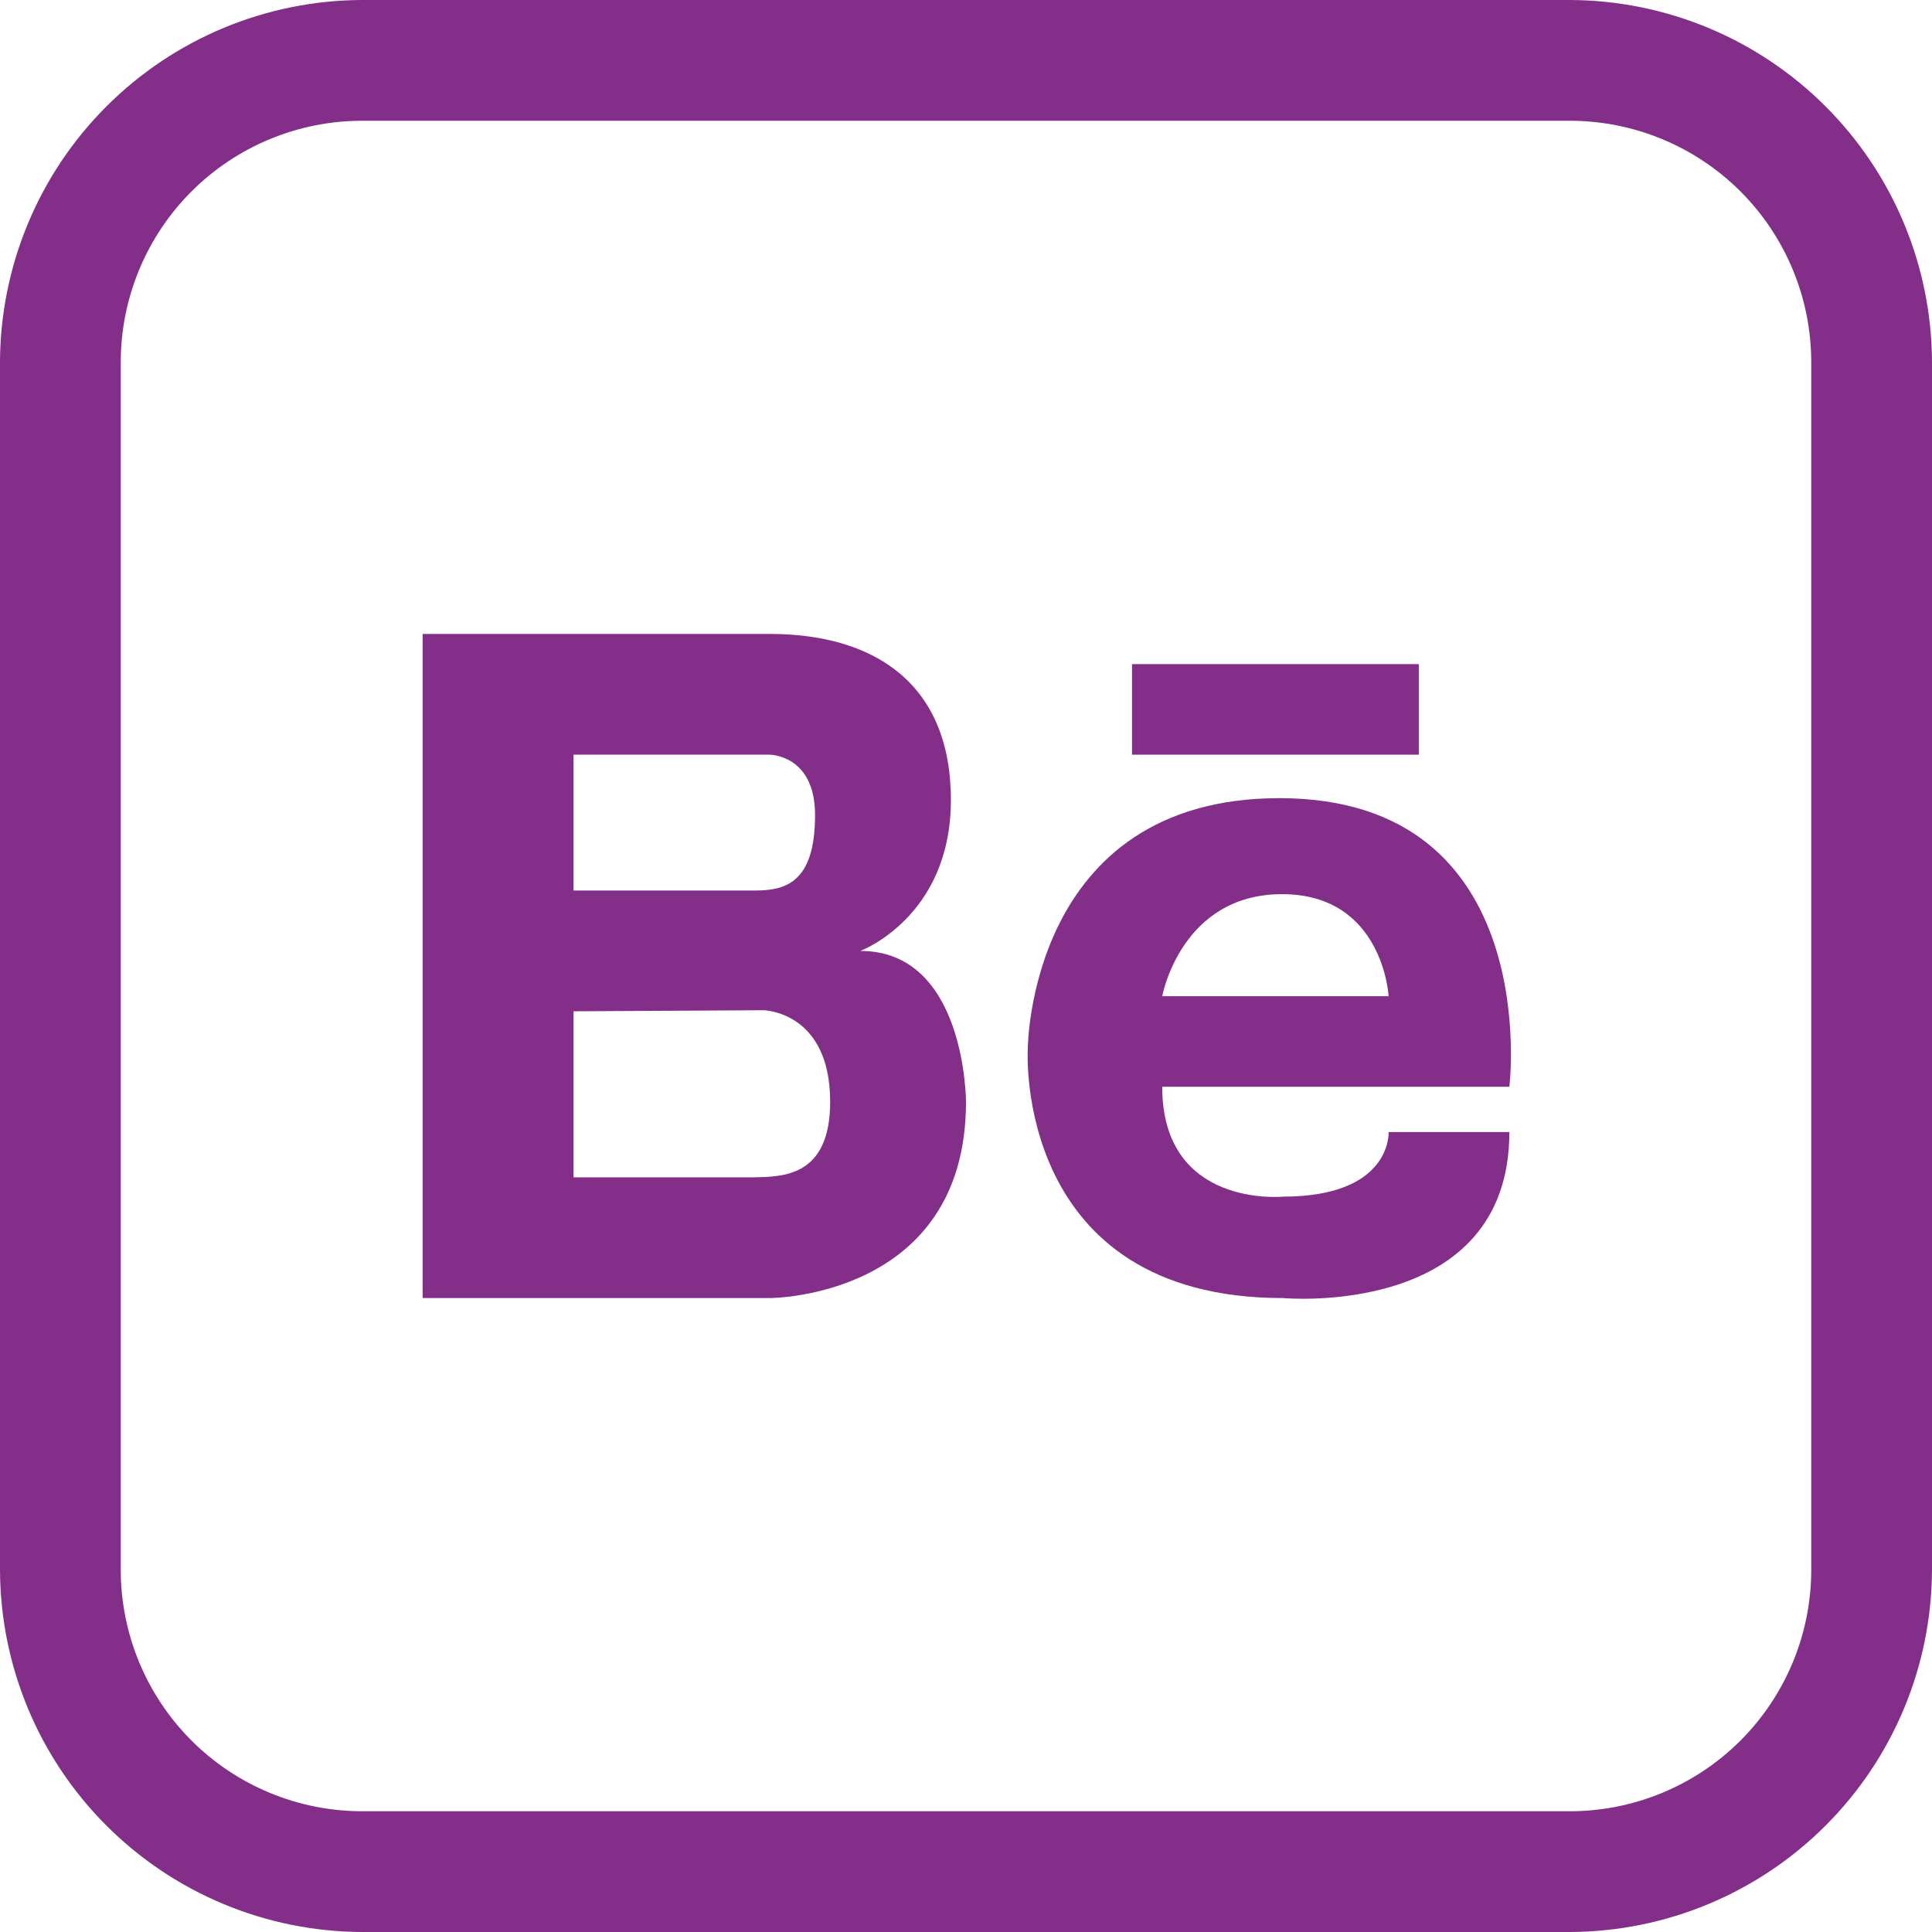
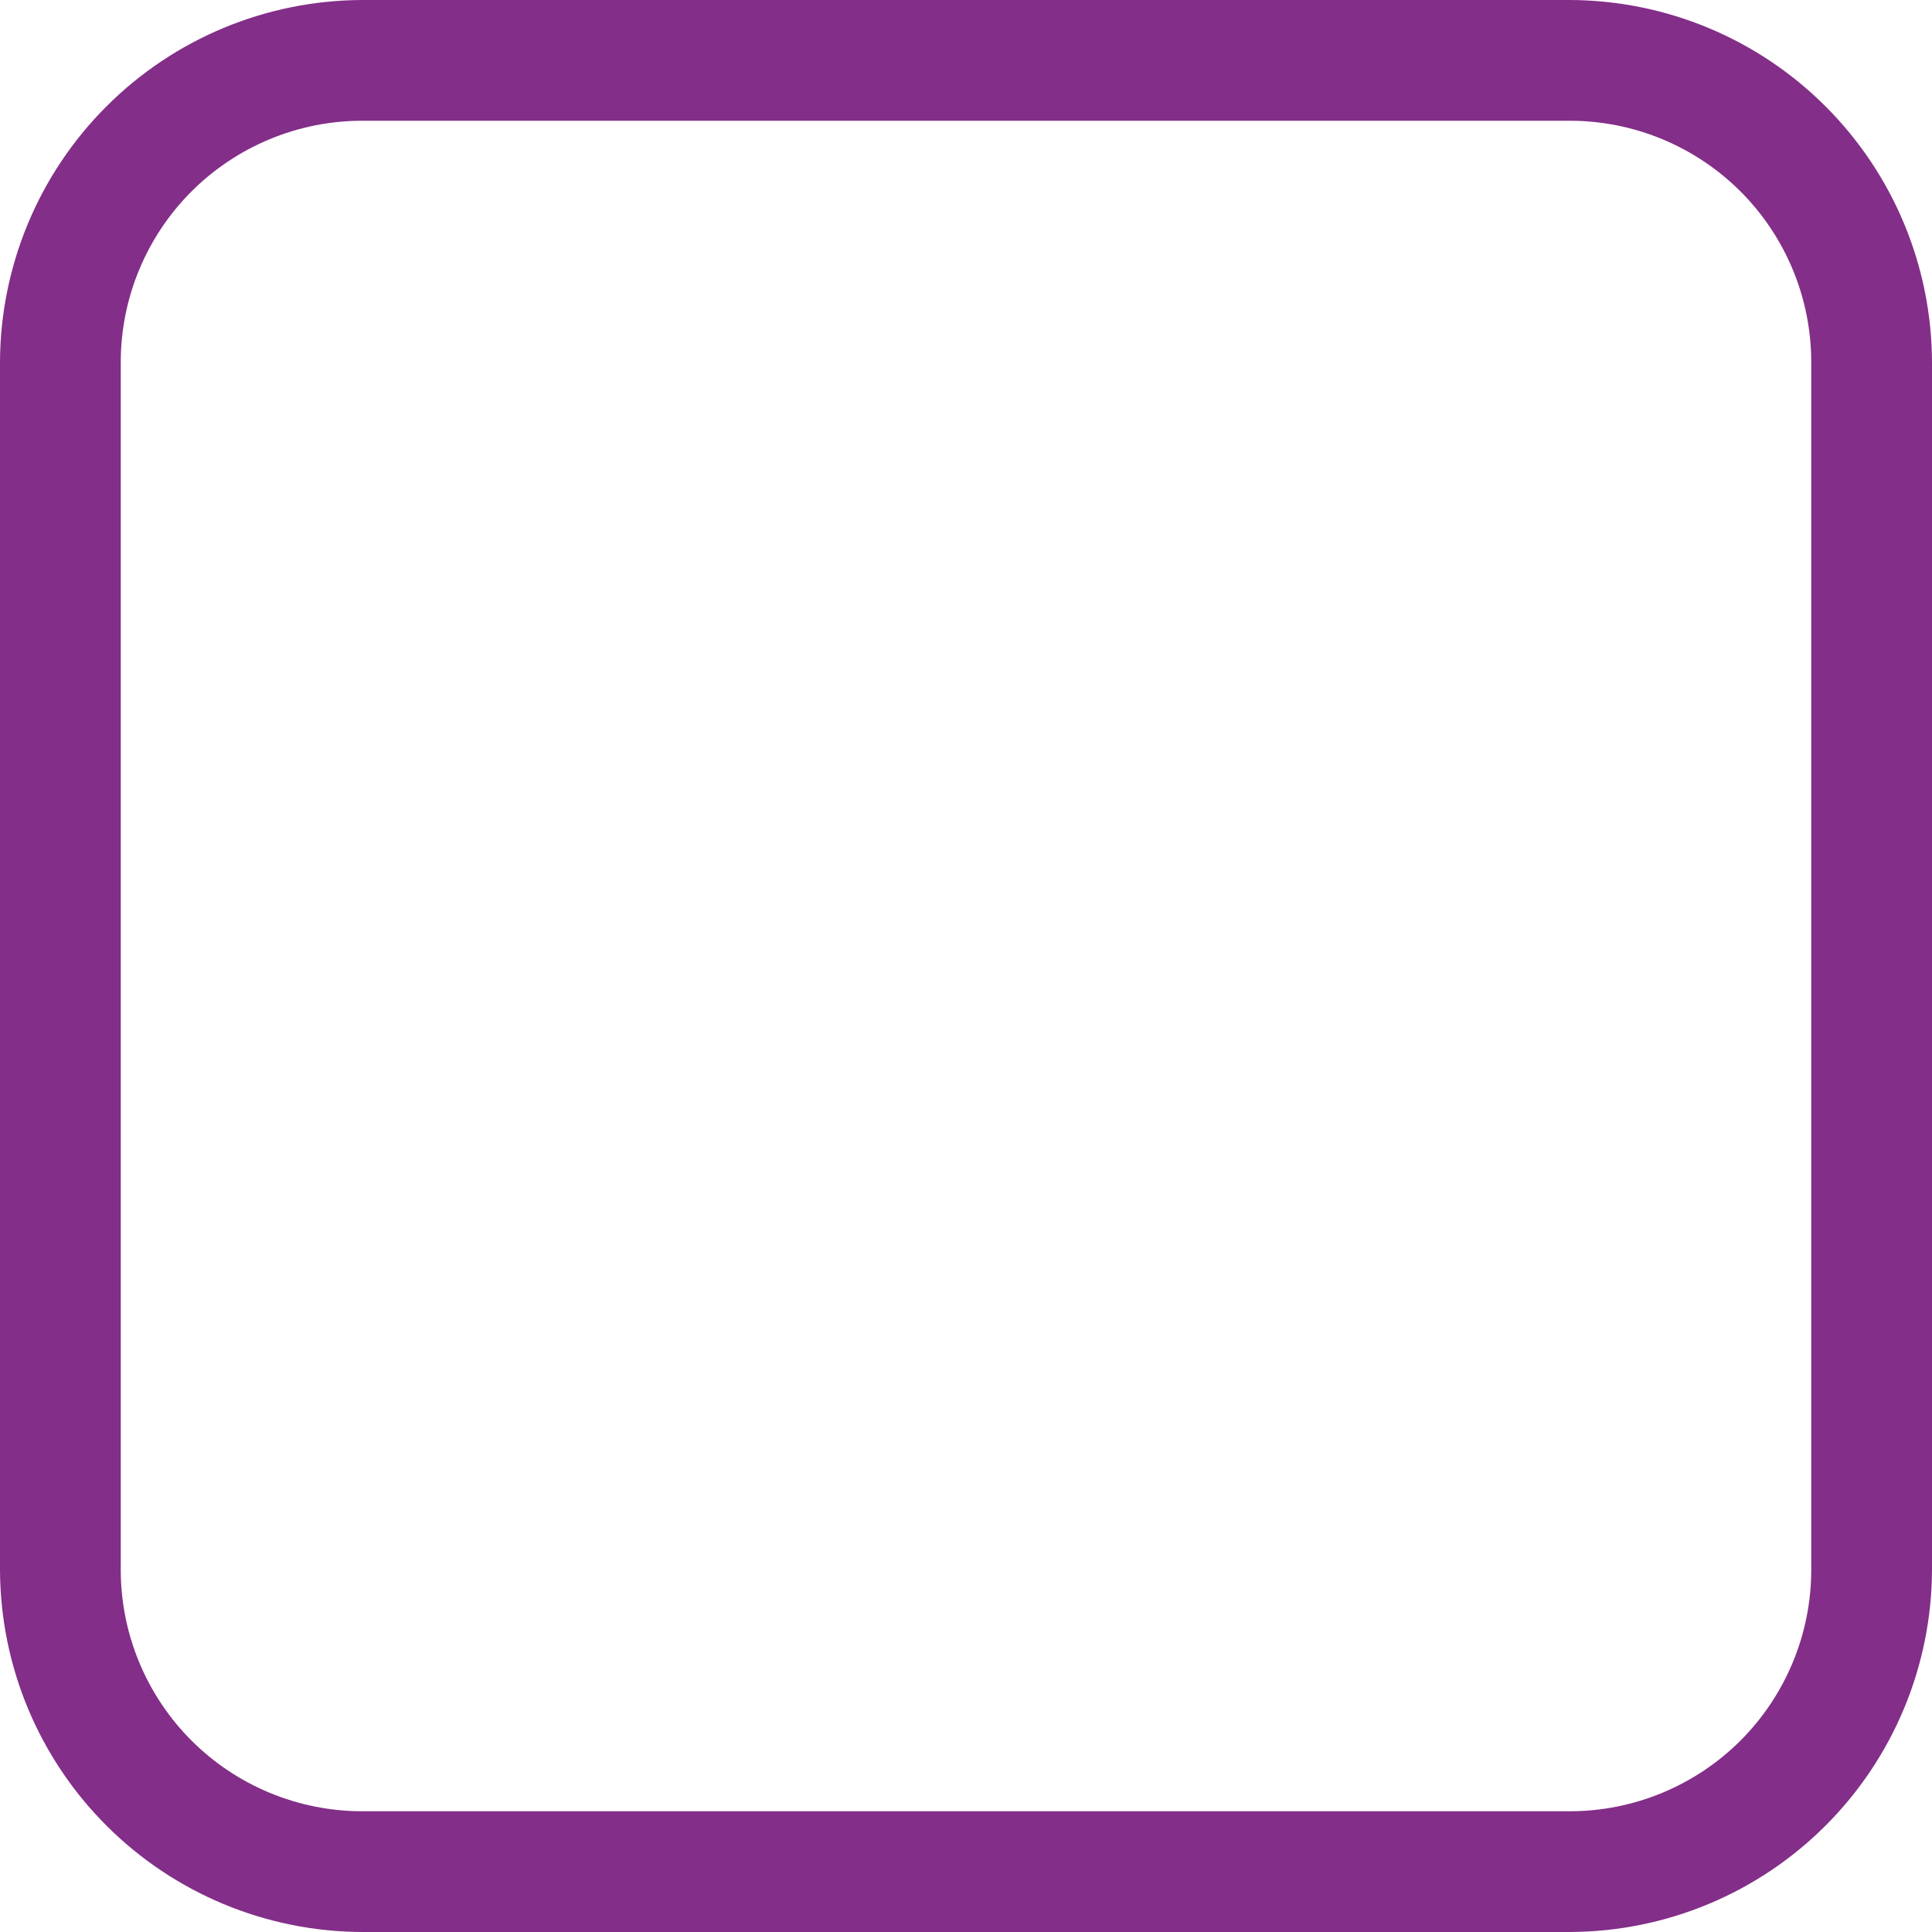
<svg xmlns="http://www.w3.org/2000/svg" width="48" height="48" viewBox="0 0 48 48" fill="none">
  <g clip-path="url(#clip0_75_2002)">
    <path d="M39 3C40.591 3 42.117 3.632 43.243 4.757C44.368 5.883 45 7.409 45 9V39C45 40.591 44.368 42.117 43.243 43.243C42.117 44.368 40.591 45 39 45H9C7.409 45 5.883 44.368 4.757 43.243C3.632 42.117 3 40.591 3 39V9C3 7.409 3.632 5.883 4.757 4.757C5.883 3.632 7.409 3 9 3H39ZM39 0H9C6.615 0.007 4.33 0.957 2.644 2.644C0.957 4.33 0.007 6.615 0 9L0 39C0.007 41.385 0.957 43.67 2.644 45.356C4.33 47.043 6.615 47.993 9 48H39C41.385 47.993 43.67 47.043 45.356 45.356C47.043 43.67 47.993 41.385 48 39V9C47.993 6.615 47.043 4.33 45.356 2.644C43.67 0.957 41.385 0.007 39 0Z" fill="#832E88" />
-     <path d="M21.375 23.625C21.375 23.625 23.625 22.789 23.625 19.875C23.625 16.961 21.698 15.75 19.125 15.75H10.5V32.25H19.125C19.125 32.25 24 32.25 24 27.375C24 27.375 24 23.625 21.375 23.625ZM14.25 18.75H19.125C19.125 18.75 20.25 18.75 20.25 20.25C20.25 21.945 19.5 22.125 18.75 22.125H14.25V18.75ZM18.75 29.25H14.25V25.125L18.971 25.099C18.971 25.099 20.625 25.125 20.625 27.375C20.625 29.25 19.429 29.231 18.75 29.25Z" fill="#832E88" />
-     <path d="M31.789 19.83C25.53 19.83 25.534 26.085 25.534 26.085C25.534 26.085 25.189 32.25 31.875 32.25C31.875 32.25 37.5 32.771 37.5 28.125H34.5C34.5 28.125 34.59 29.73 31.875 29.73C31.875 29.73 28.875 30.026 28.875 27H37.5C37.5 27 38.377 19.83 31.789 19.83ZM34.5 24.75H28.875C28.875 24.75 29.34 22.215 31.852 22.215C34.365 22.215 34.5 24.75 34.5 24.75Z" fill="#832E88" />
-     <path d="M35.25 16.5H28.125V18.75H35.25V16.5Z" fill="#832E88" />
  </g>
  <defs>
    <clipPath id="clip0_75_2002">
      <rect width="48" height="48" fill="white" />
    </clipPath>
  </defs>
</svg>